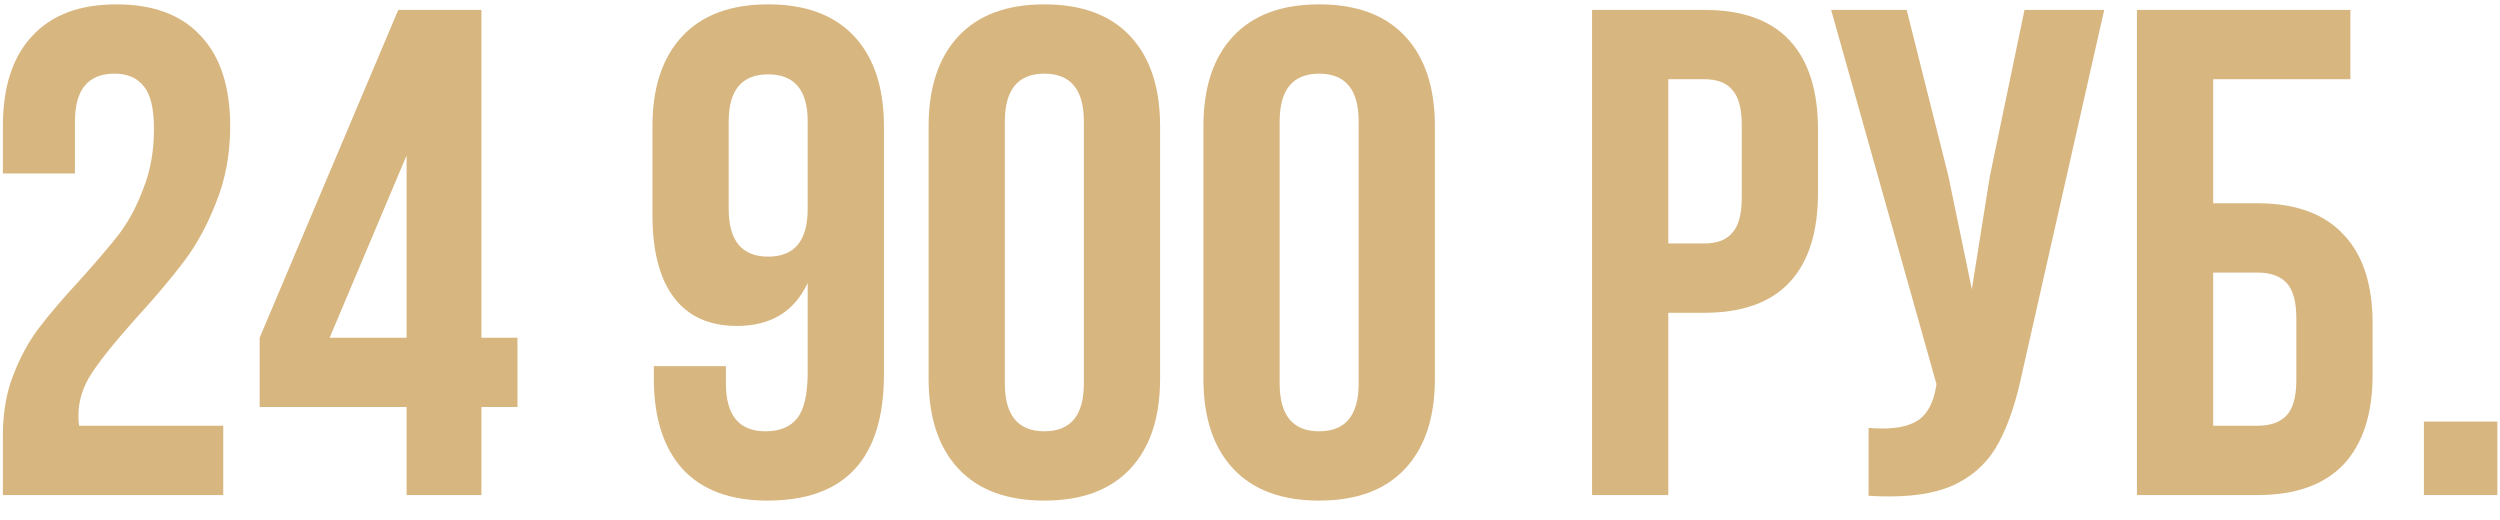
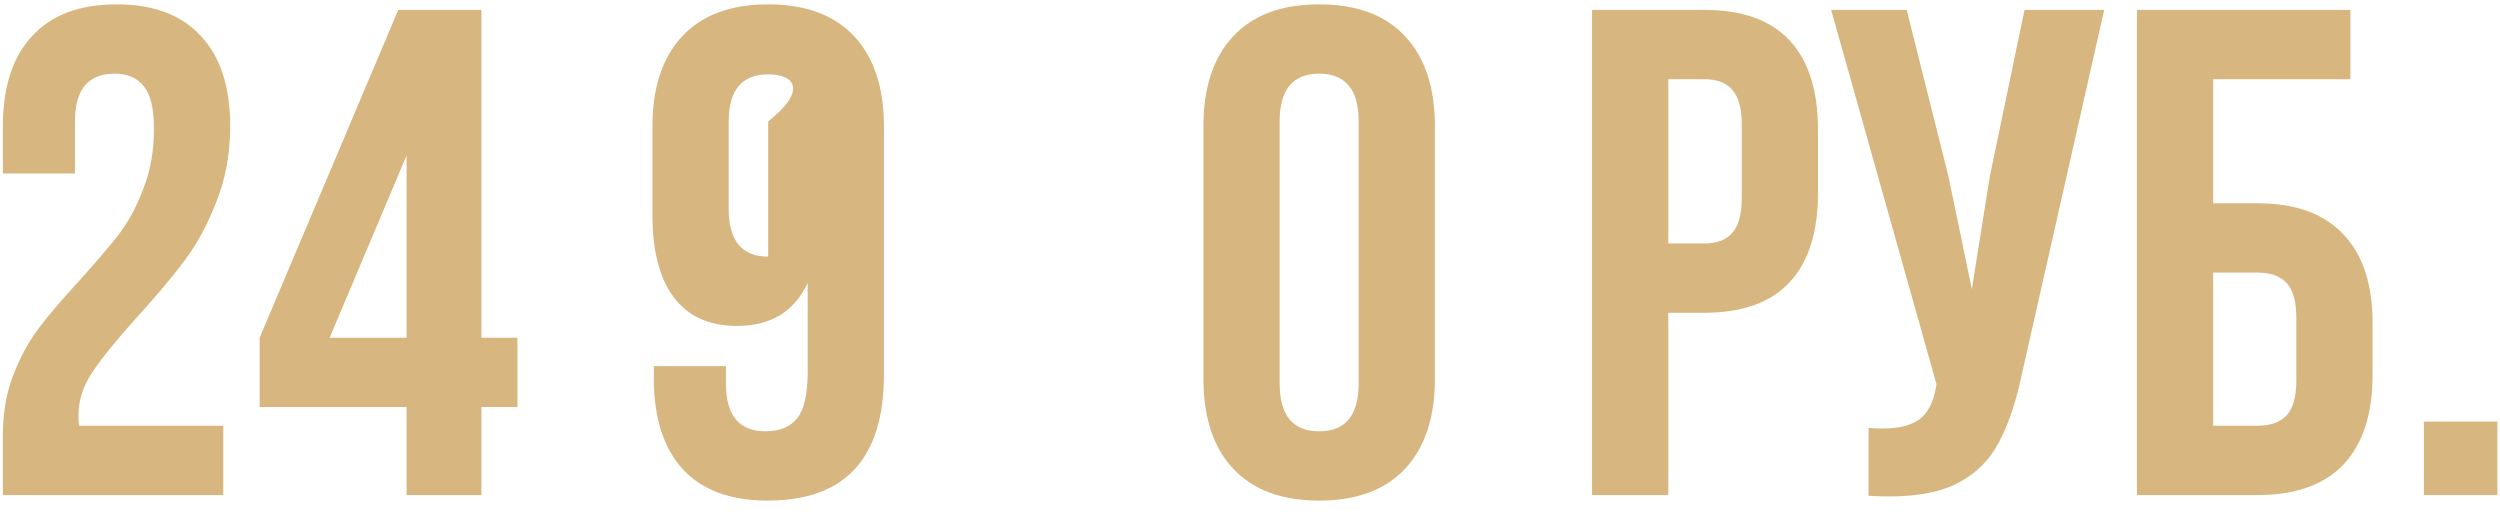
<svg xmlns="http://www.w3.org/2000/svg" width="101" height="21" viewBox="0 0 101 21" fill="none">
  <path d="M6.22 5.216C6.22 4.376 6.08 3.797 5.8 3.48C5.539 3.144 5.147 2.976 4.624 2.976C3.56 2.976 3.028 3.62 3.028 4.908V7.008H0.116V5.104C0.116 3.517 0.508 2.304 1.292 1.464C2.076 0.605 3.215 0.176 4.708 0.176C6.201 0.176 7.34 0.605 8.124 1.464C8.908 2.304 9.3 3.517 9.3 5.104C9.3 6.205 9.113 7.223 8.74 8.156C8.385 9.071 7.956 9.864 7.452 10.536C6.948 11.208 6.295 11.983 5.492 12.86C4.689 13.756 4.101 14.484 3.728 15.044C3.355 15.604 3.168 16.183 3.168 16.78C3.168 16.967 3.177 17.107 3.196 17.2H9.02V20H0.116V17.592C0.116 16.677 0.256 15.865 0.536 15.156C0.816 14.428 1.161 13.793 1.572 13.252C1.983 12.711 2.524 12.076 3.196 11.348C3.887 10.583 4.428 9.948 4.82 9.444C5.212 8.921 5.539 8.305 5.8 7.596C6.08 6.887 6.22 6.093 6.22 5.216Z" fill="#D8B680" />
  <path d="M16.09 0.4H19.45V13.644H20.906V16.444H19.45V20H16.426V16.444H10.49V13.644L16.09 0.4ZM16.426 6.28L13.318 13.644H16.426V6.28Z" fill="#D8B680" />
-   <path d="M35.711 15.128C35.711 18.525 34.143 20.224 31.007 20.224C29.514 20.224 28.375 19.804 27.591 18.964C26.807 18.105 26.415 16.883 26.415 15.296V14.792H29.327V15.492C29.327 16.78 29.859 17.424 30.923 17.424C31.502 17.424 31.931 17.247 32.211 16.892C32.491 16.537 32.631 15.912 32.631 15.016V11.432C32.09 12.589 31.137 13.168 29.775 13.168C28.655 13.168 27.805 12.785 27.227 12.02C26.648 11.255 26.359 10.144 26.359 8.688V5.104C26.359 3.536 26.76 2.323 27.563 1.464C28.366 0.605 29.523 0.176 31.035 0.176C32.547 0.176 33.704 0.605 34.507 1.464C35.309 2.323 35.711 3.536 35.711 5.104V15.128ZM31.035 10.368C32.099 10.368 32.631 9.724 32.631 8.436V4.908C32.631 3.639 32.099 3.004 31.035 3.004C29.971 3.004 29.439 3.639 29.439 4.908V8.436C29.439 9.724 29.971 10.368 31.035 10.368Z" fill="#D8B680" />
-   <path d="M37.516 5.104C37.516 3.536 37.918 2.323 38.72 1.464C39.523 0.605 40.68 0.176 42.192 0.176C43.704 0.176 44.862 0.605 45.664 1.464C46.467 2.323 46.868 3.536 46.868 5.104V15.296C46.868 16.864 46.467 18.077 45.664 18.936C44.862 19.795 43.704 20.224 42.192 20.224C40.68 20.224 39.523 19.795 38.72 18.936C37.918 18.077 37.516 16.864 37.516 15.296V5.104ZM40.596 15.492C40.596 16.78 41.128 17.424 42.192 17.424C43.256 17.424 43.788 16.78 43.788 15.492V4.908C43.788 3.62 43.256 2.976 42.192 2.976C41.128 2.976 40.596 3.62 40.596 4.908V15.492Z" fill="#D8B680" />
+   <path d="M35.711 15.128C35.711 18.525 34.143 20.224 31.007 20.224C29.514 20.224 28.375 19.804 27.591 18.964C26.807 18.105 26.415 16.883 26.415 15.296V14.792H29.327V15.492C29.327 16.78 29.859 17.424 30.923 17.424C31.502 17.424 31.931 17.247 32.211 16.892C32.491 16.537 32.631 15.912 32.631 15.016V11.432C32.09 12.589 31.137 13.168 29.775 13.168C28.655 13.168 27.805 12.785 27.227 12.02C26.648 11.255 26.359 10.144 26.359 8.688V5.104C26.359 3.536 26.76 2.323 27.563 1.464C28.366 0.605 29.523 0.176 31.035 0.176C32.547 0.176 33.704 0.605 34.507 1.464C35.309 2.323 35.711 3.536 35.711 5.104V15.128ZM31.035 10.368V4.908C32.631 3.639 32.099 3.004 31.035 3.004C29.971 3.004 29.439 3.639 29.439 4.908V8.436C29.439 9.724 29.971 10.368 31.035 10.368Z" fill="#D8B680" />
  <path d="M48.618 5.104C48.618 3.536 49.019 2.323 49.822 1.464C50.625 0.605 51.782 0.176 53.294 0.176C54.806 0.176 55.963 0.605 56.766 1.464C57.569 2.323 57.97 3.536 57.97 5.104V15.296C57.97 16.864 57.569 18.077 56.766 18.936C55.963 19.795 54.806 20.224 53.294 20.224C51.782 20.224 50.625 19.795 49.822 18.936C49.019 18.077 48.618 16.864 48.618 15.296V5.104ZM51.698 15.492C51.698 16.78 52.23 17.424 53.294 17.424C54.358 17.424 54.89 16.78 54.89 15.492V4.908C54.89 3.62 54.358 2.976 53.294 2.976C52.23 2.976 51.698 3.62 51.698 4.908V15.492Z" fill="#D8B680" />
  <path d="M68.855 0.4C70.386 0.4 71.534 0.811 72.299 1.632C73.065 2.453 73.447 3.657 73.447 5.244V7.792C73.447 9.379 73.065 10.583 72.299 11.404C71.534 12.225 70.386 12.636 68.855 12.636H67.399V20H64.319V0.4H68.855ZM67.399 9.836H68.855C69.359 9.836 69.733 9.696 69.975 9.416C70.237 9.136 70.367 8.66 70.367 7.988V5.048C70.367 4.376 70.237 3.9 69.975 3.62C69.733 3.34 69.359 3.2 68.855 3.2H67.399V9.836Z" fill="#D8B680" />
  <path d="M81.706 15.016C81.463 16.192 81.146 17.144 80.754 17.872C80.381 18.581 79.839 19.123 79.13 19.496C78.439 19.869 77.506 20.056 76.33 20.056C75.975 20.056 75.695 20.047 75.49 20.028V17.284C75.621 17.303 75.807 17.312 76.05 17.312C76.703 17.312 77.198 17.191 77.534 16.948C77.87 16.705 78.094 16.285 78.206 15.688L78.234 15.52L73.978 0.4H77.03L78.71 7.092L79.662 11.684L80.39 7.12L81.79 0.4H85.01L81.706 15.016Z" fill="#D8B680" />
  <path d="M86.332 0.4H94.956V3.2H89.412V8.212H91.204C92.734 8.212 93.892 8.632 94.676 9.472C95.46 10.293 95.852 11.488 95.852 13.056V15.156C95.852 16.724 95.46 17.928 94.676 18.768C93.892 19.589 92.734 20 91.204 20H86.332V0.4ZM91.204 17.2C91.726 17.2 92.118 17.06 92.38 16.78C92.641 16.5 92.772 16.024 92.772 15.352V12.86C92.772 12.188 92.641 11.712 92.38 11.432C92.118 11.152 91.726 11.012 91.204 11.012H89.412V17.2H91.204Z" fill="#D8B680" />
  <path d="M100.893 20H97.925V17.032H100.893V20Z" fill="#D8B680" />
</svg>